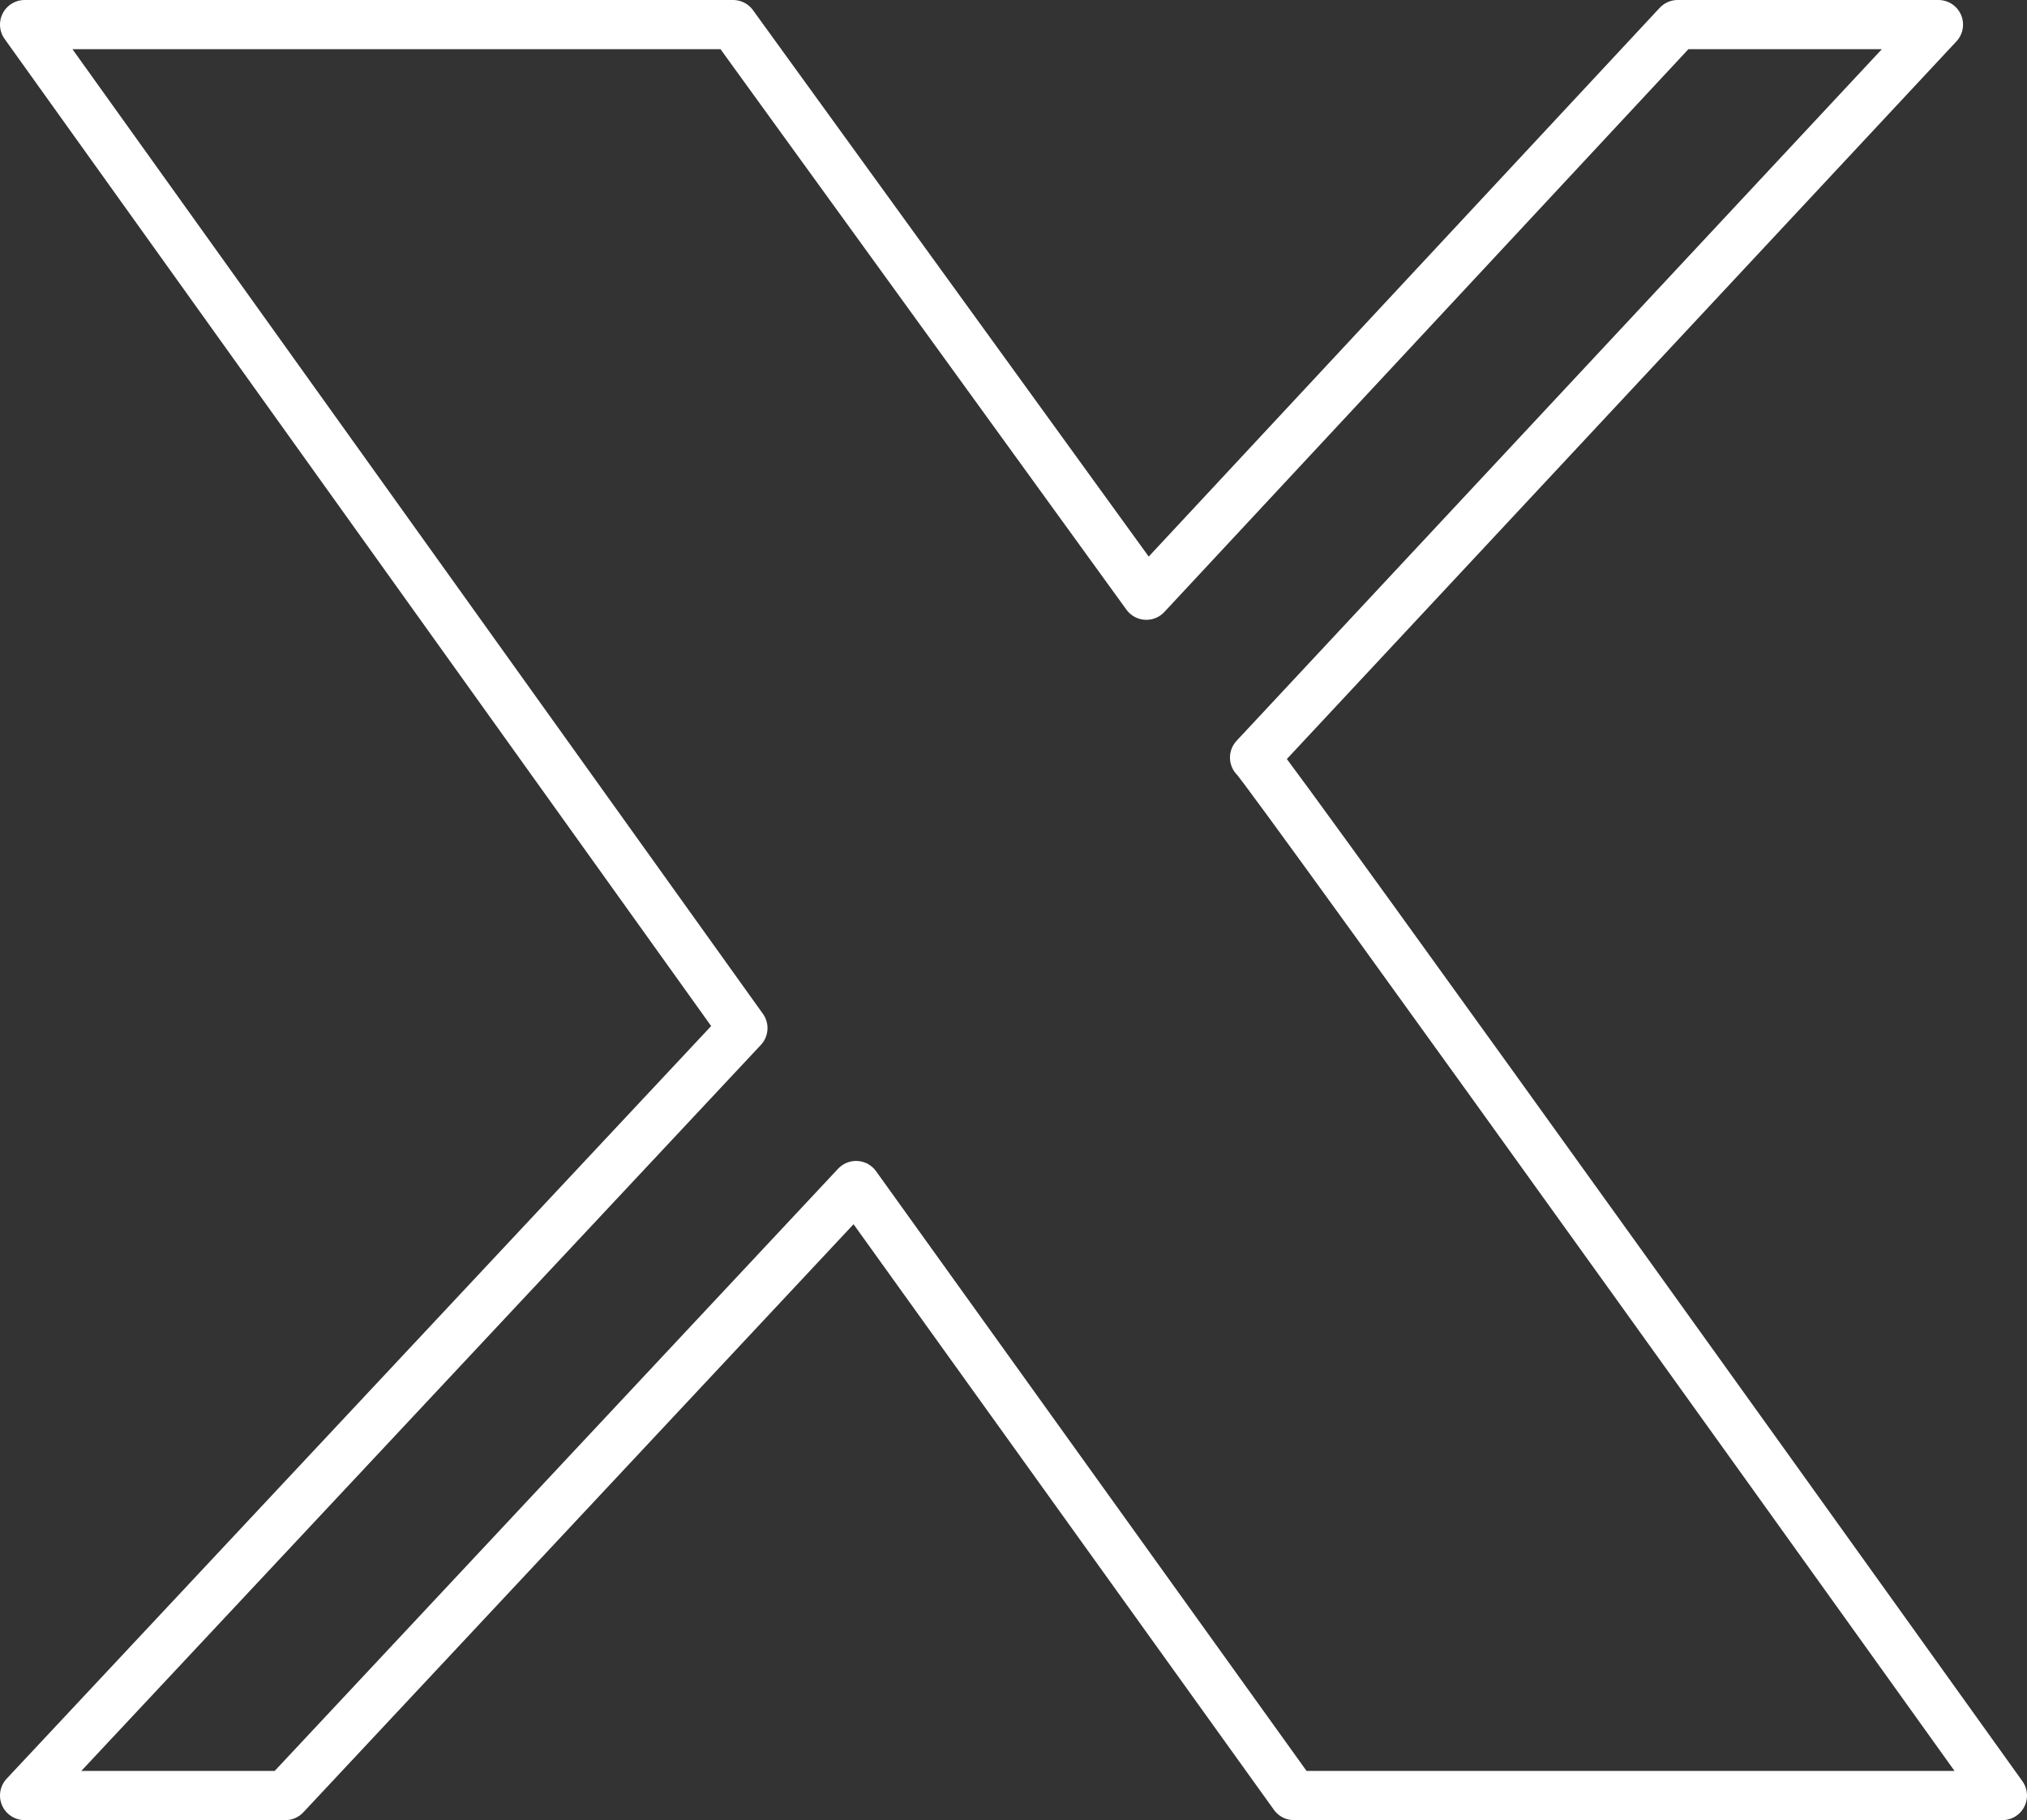
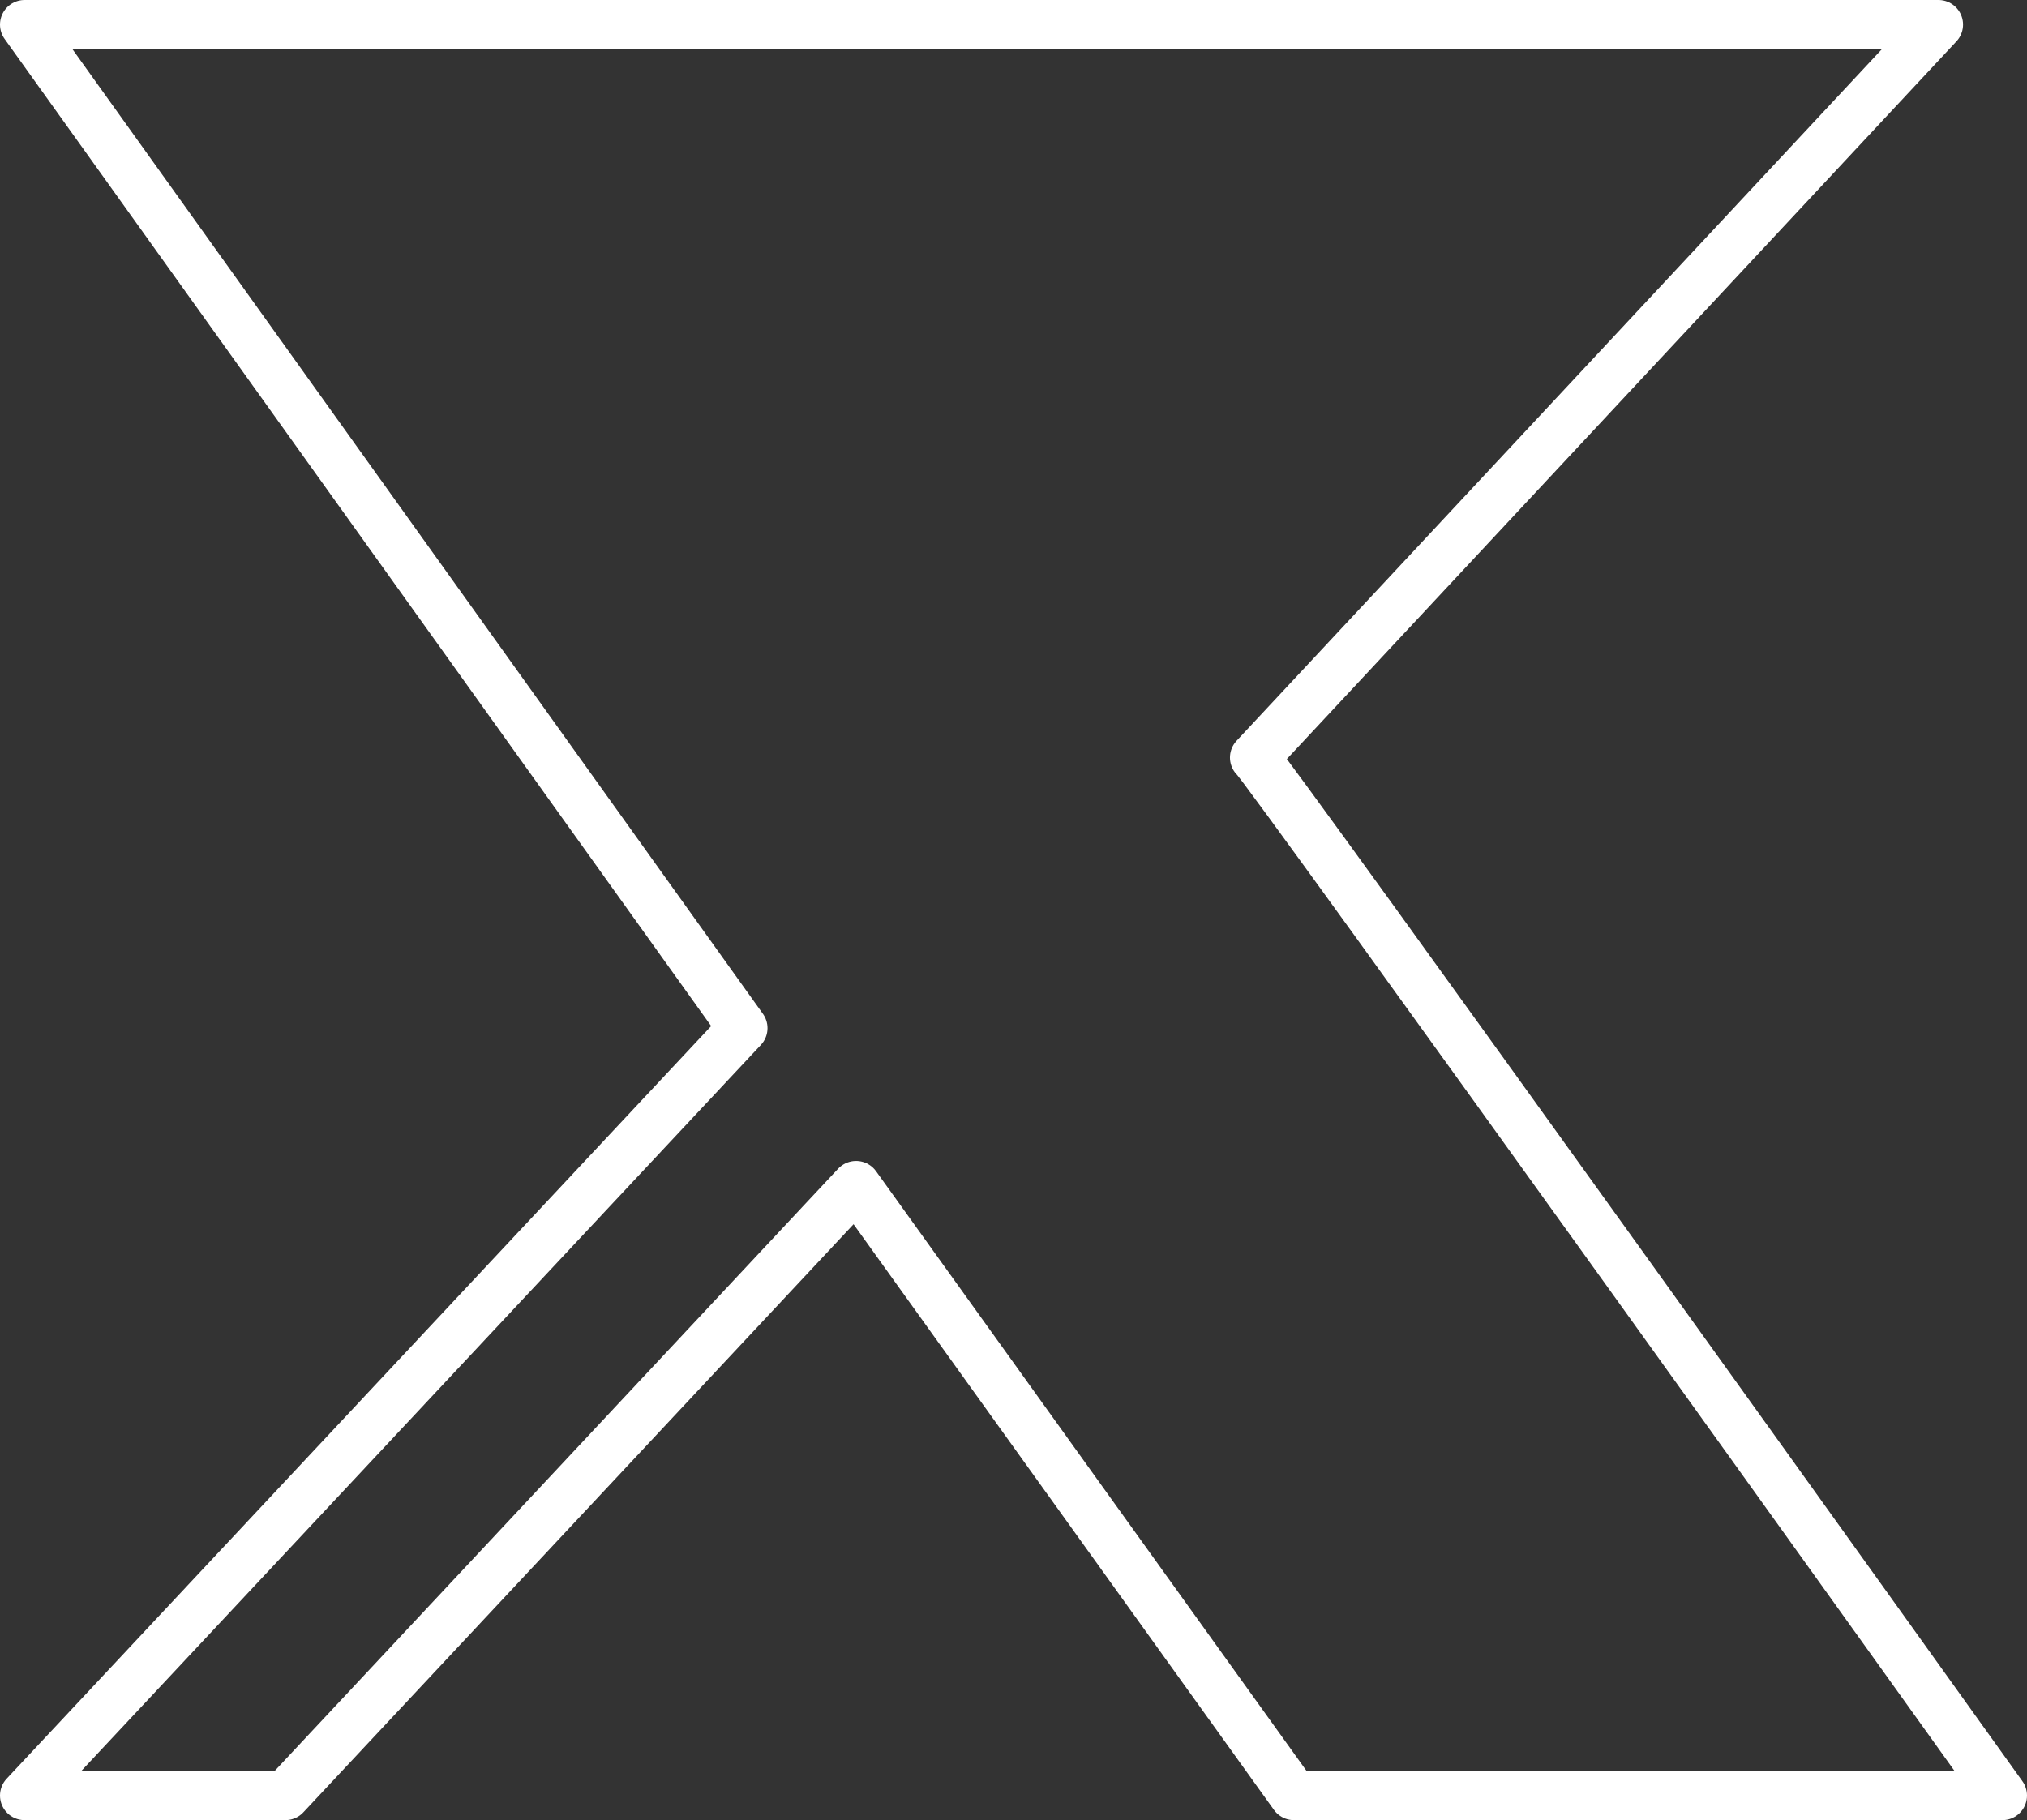
<svg xmlns="http://www.w3.org/2000/svg" id="Layer_2" version="1.1" viewBox="0 0 41.2 37">
  <rect x="0" y="0" width="41.2" height="37" fill="#333333" stroke="none" />
  <defs>
    <style>
      .st0 {
        fill: none;
        stroke: #fff;
        stroke-linecap: round;
        stroke-linejoin: round;
      }
    </style>
  </defs>
  <g id="Layer_1-2">
-     <path class="st0" d="M25.5,15.4L39.4.5h-5.3l-10.8,11.6L14.9.5H.5l14.6,20.4L.5,36.5h5.3l11.6-12.4,8.9,12.4h14.4s-15.1-21.1-15.2-21.1Z" />
+     <path class="st0" d="M25.5,15.4L39.4.5h-5.3L14.9.5H.5l14.6,20.4L.5,36.5h5.3l11.6-12.4,8.9,12.4h14.4s-15.1-21.1-15.2-21.1Z" />
  </g>
</svg>